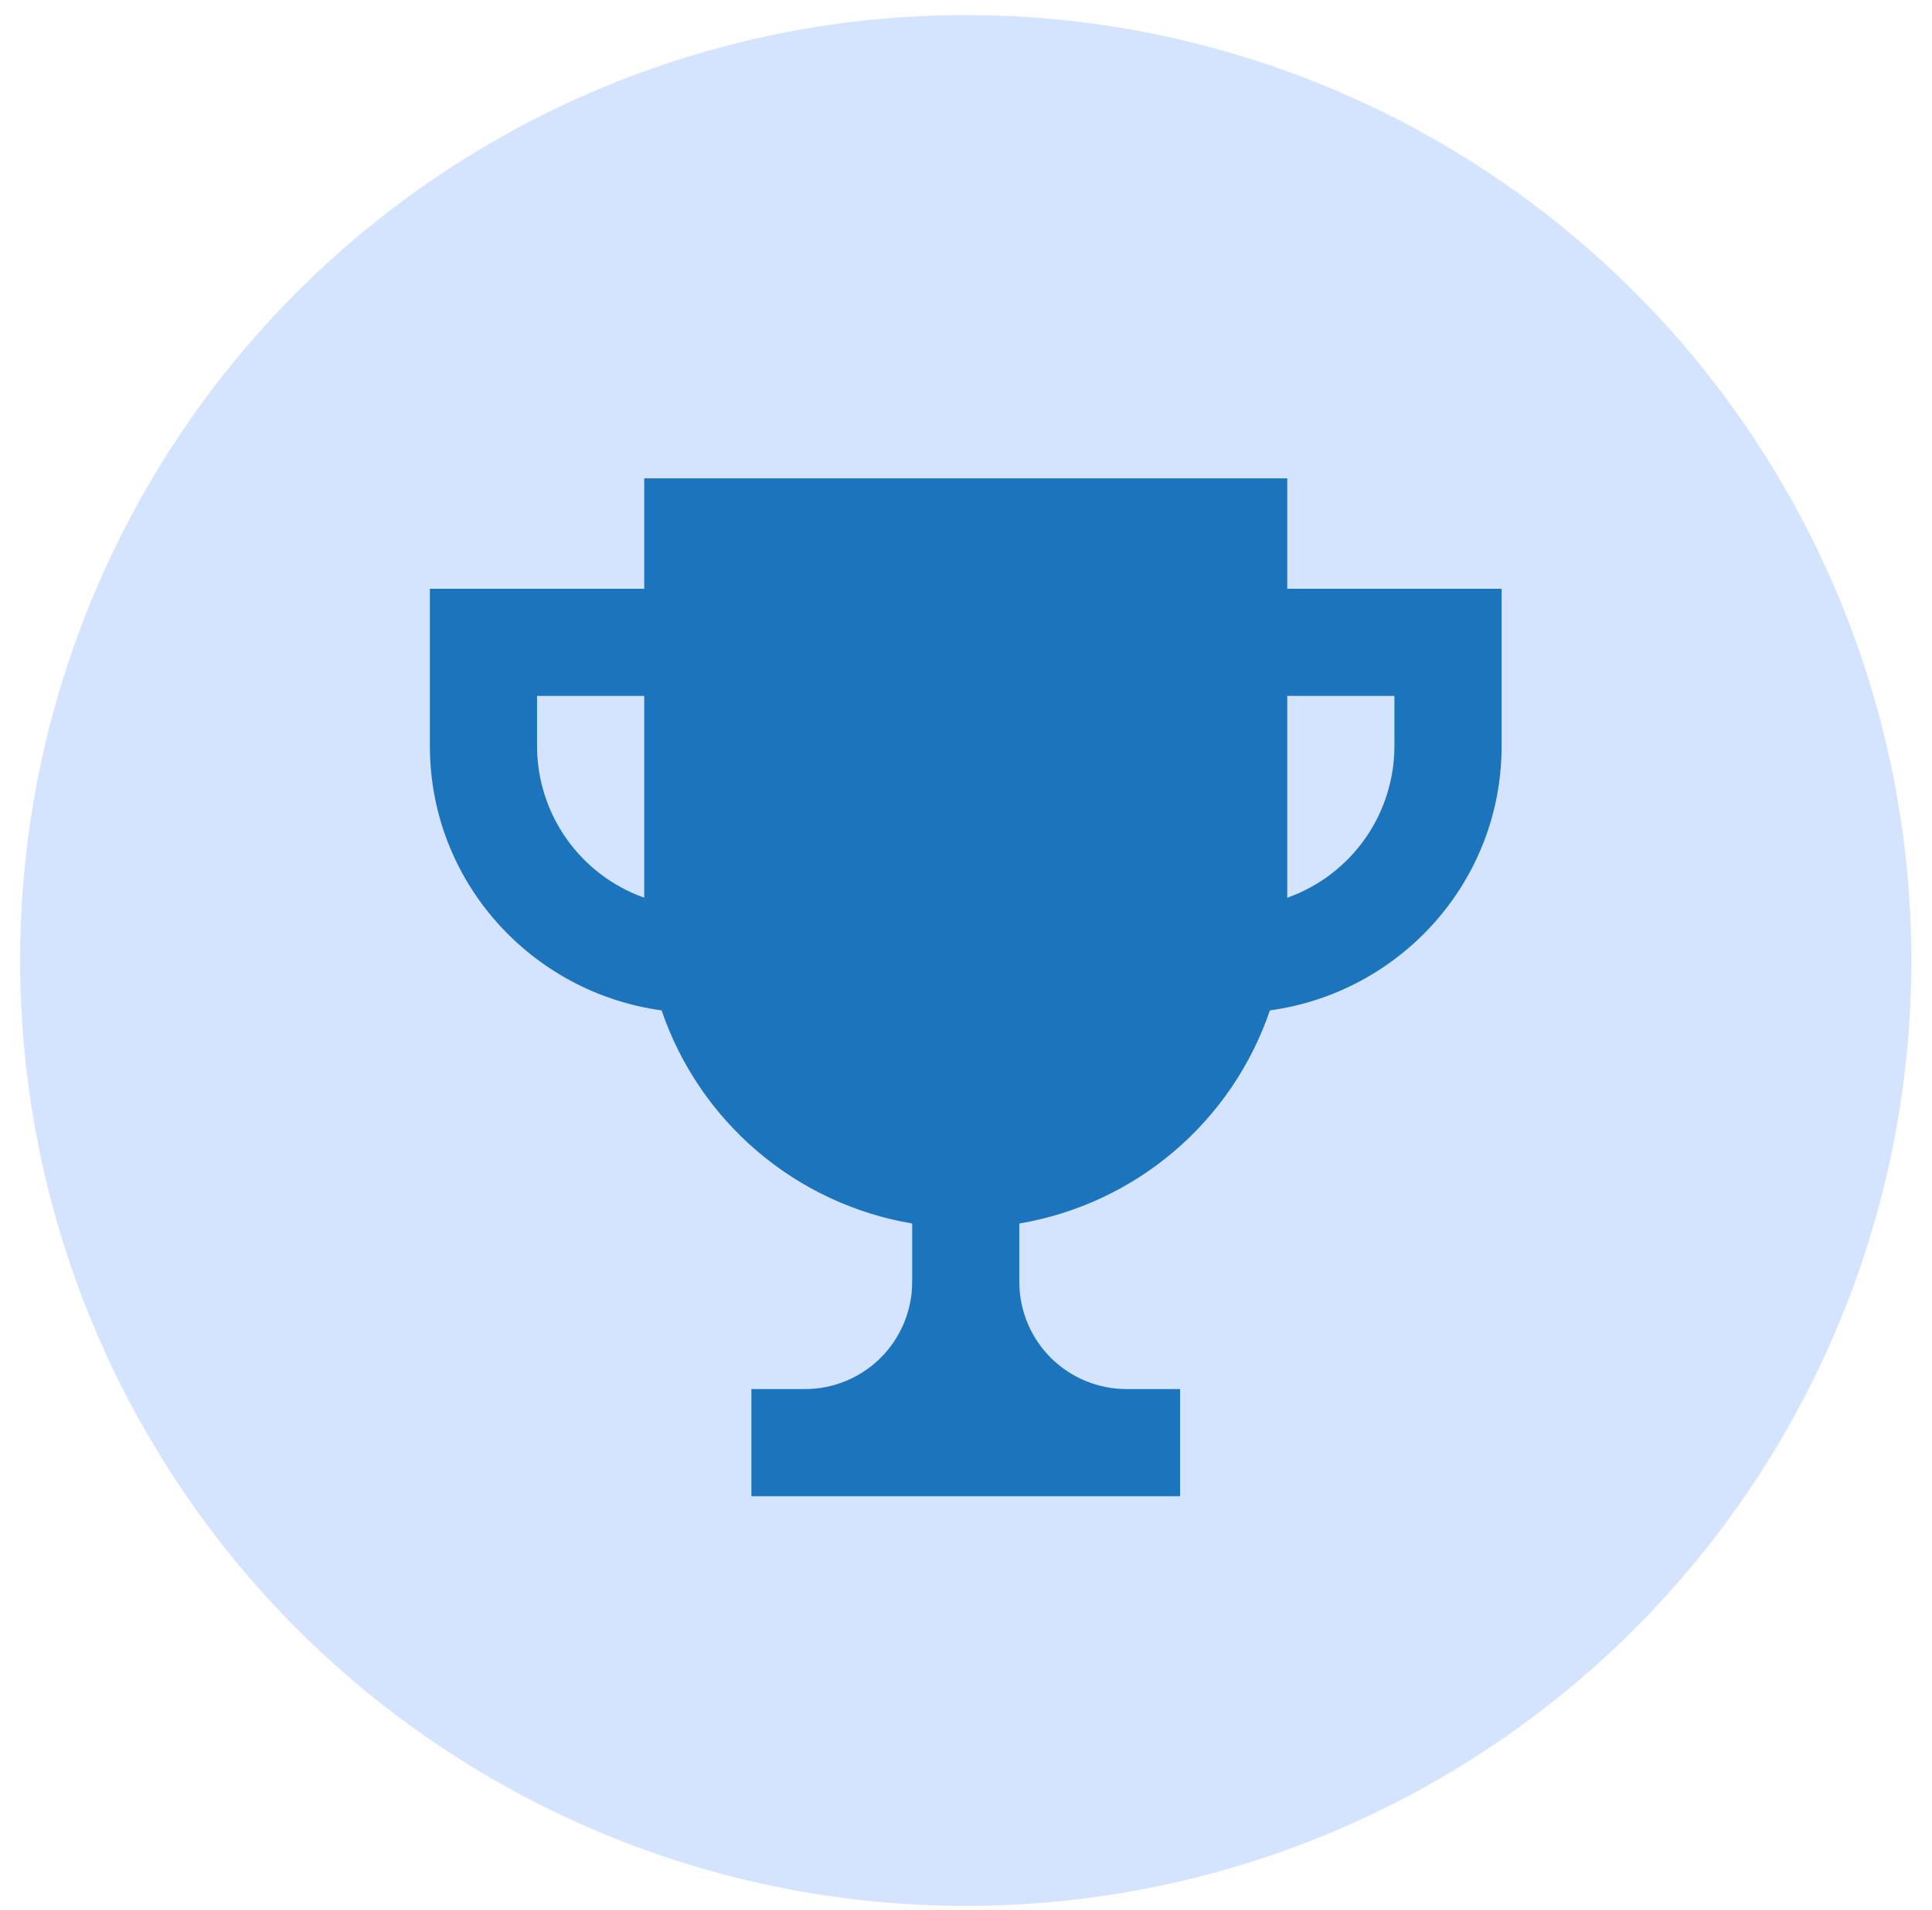
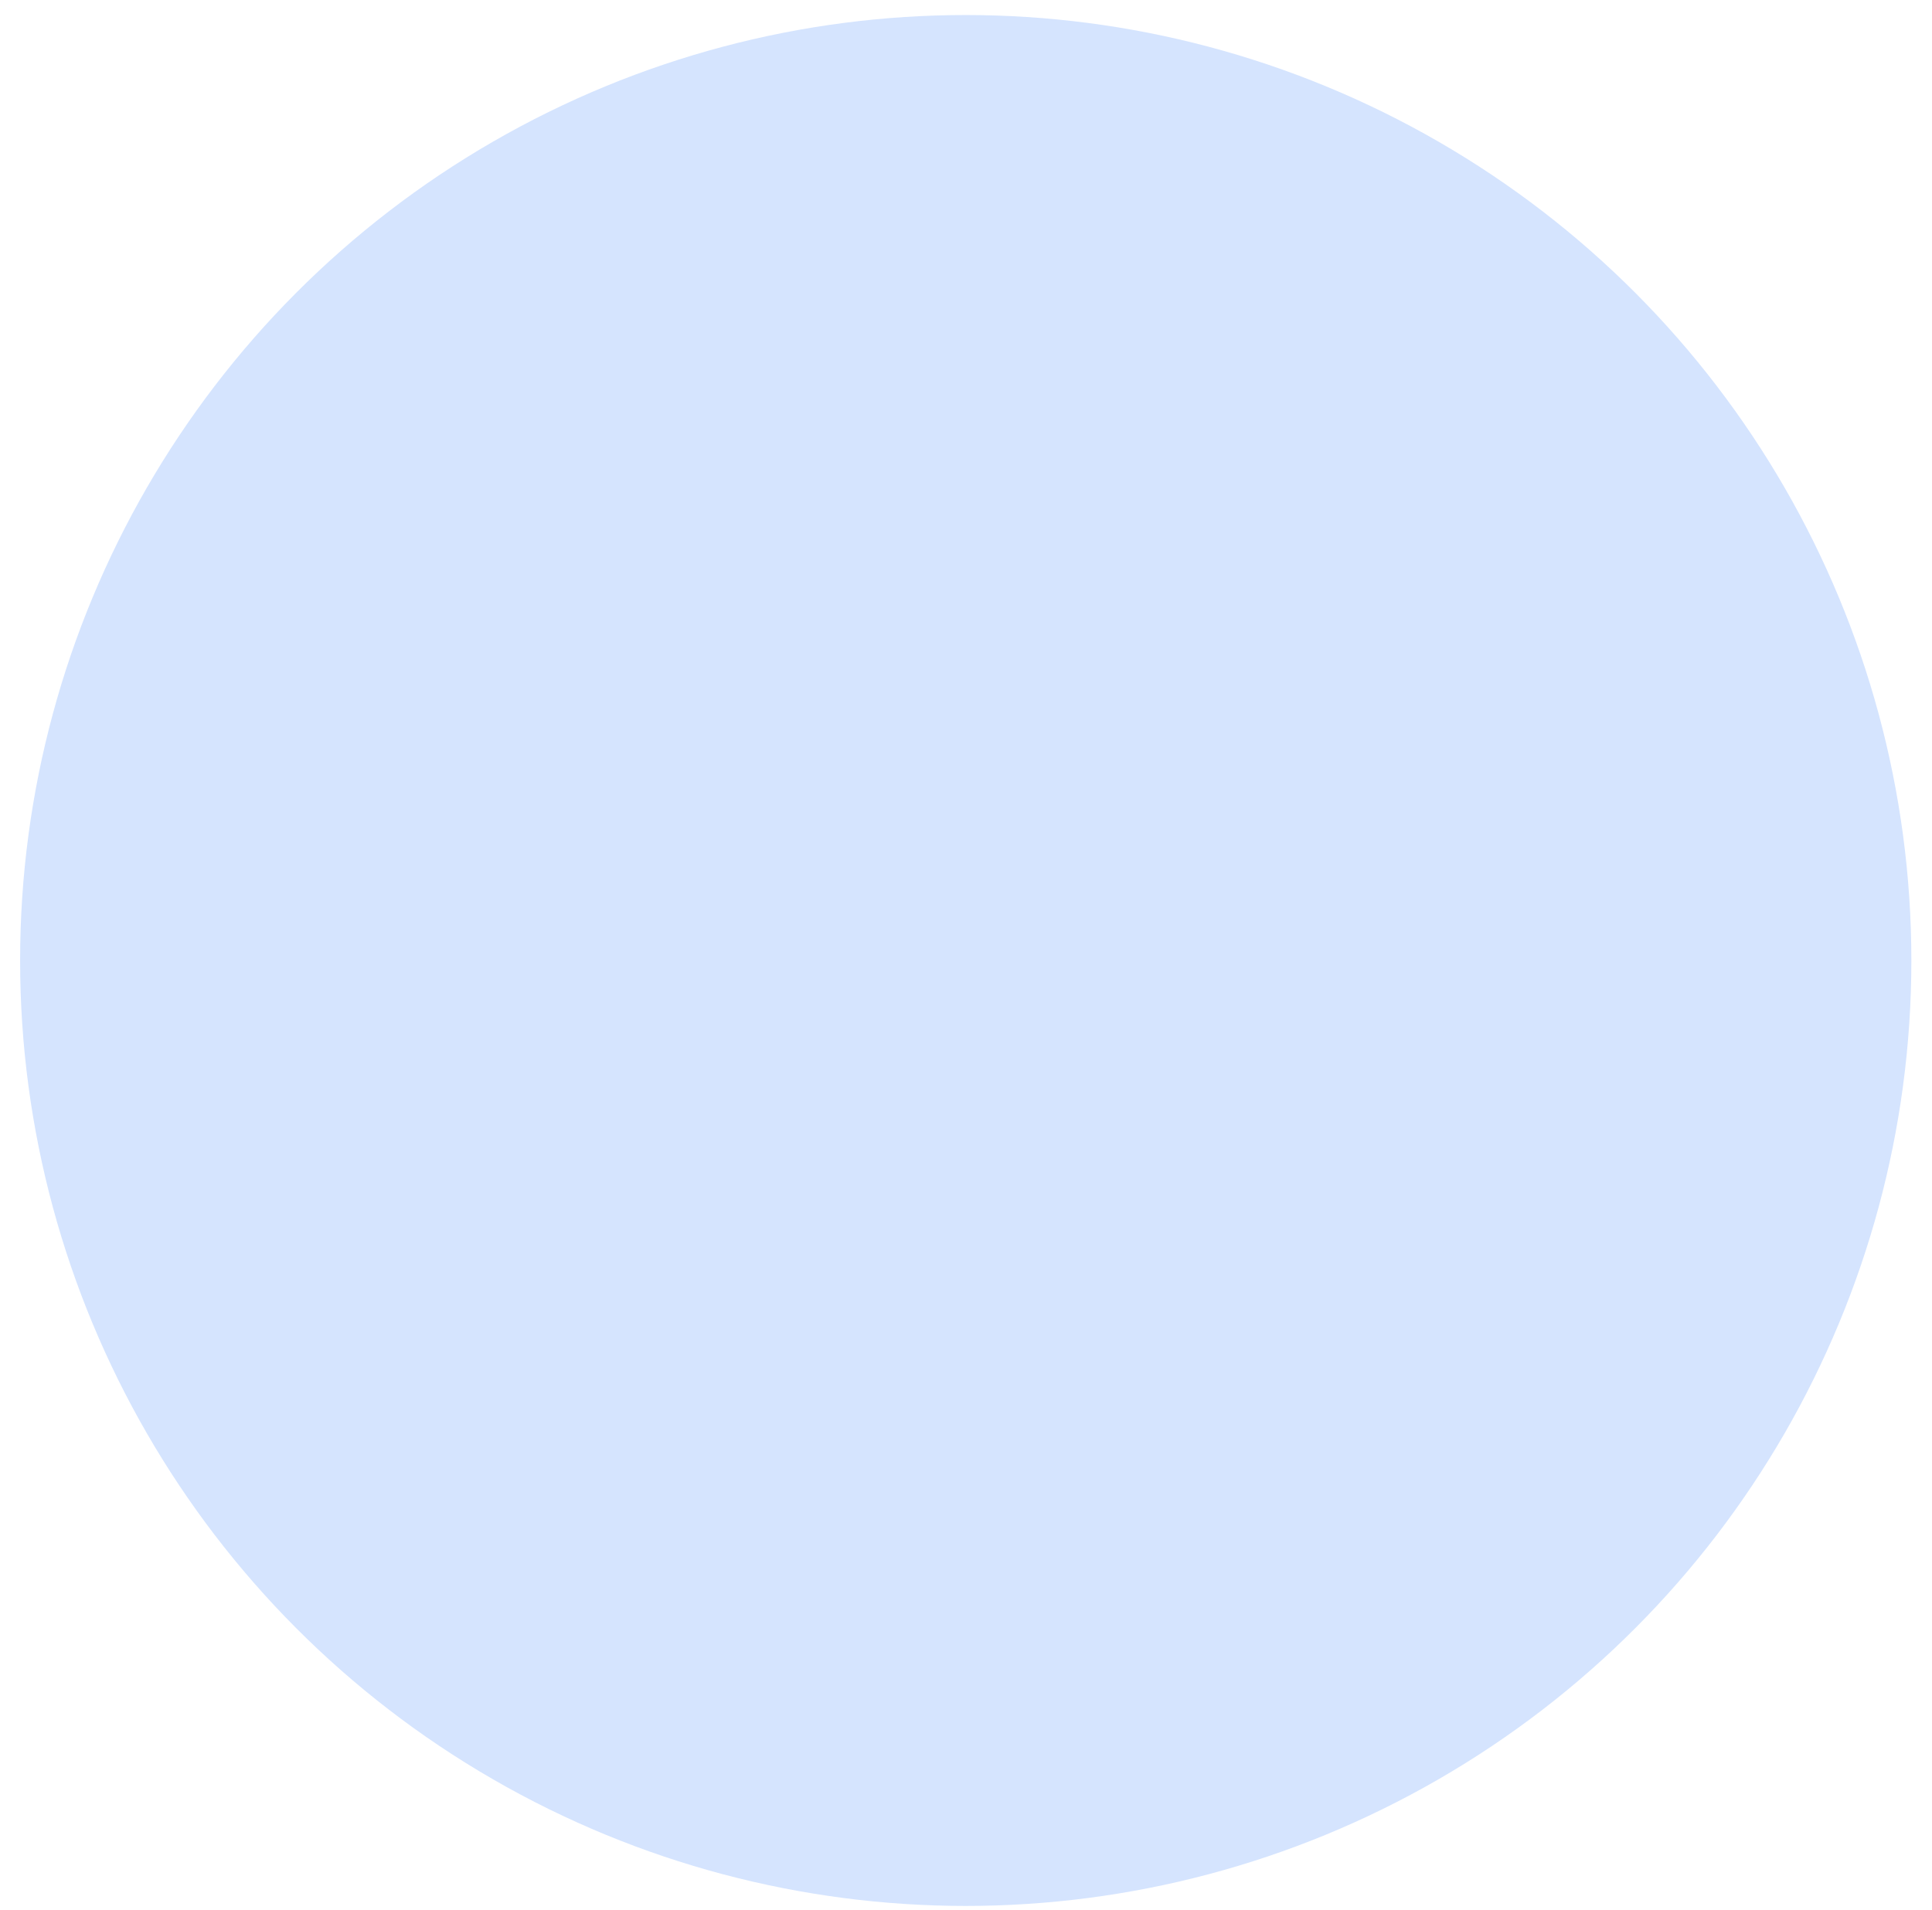
<svg xmlns="http://www.w3.org/2000/svg" width="88" height="87" viewBox="0 0 88 87" fill="none">
  <circle cx="43.988" cy="43.757" r="43.072" fill="#D5E4FE" />
-   <path d="M58.633 26.823V21.79H29.344V26.823H19.581V33.994C19.581 40.157 24.192 45.216 30.135 46.031C30.986 48.528 32.496 50.748 34.505 52.457C36.514 54.166 38.947 55.3 41.548 55.74V58.401C41.548 59.696 41.033 60.937 40.118 61.853C39.202 62.768 37.961 63.282 36.666 63.282H34.225V68.164H53.751V63.282H51.31C50.016 63.282 48.774 62.768 47.859 61.853C46.943 60.937 46.429 59.696 46.429 58.401V55.74C49.03 55.3 51.463 54.166 53.472 52.457C55.481 50.748 56.991 48.528 57.842 46.031C63.785 45.216 68.396 40.157 68.396 33.994V26.823H58.633ZM24.462 33.994V31.704H29.344V40.896C27.917 40.39 26.682 39.455 25.808 38.219C24.934 36.983 24.464 35.507 24.462 33.994ZM63.514 33.994C63.512 35.508 63.042 36.984 62.168 38.22C61.294 39.456 60.059 40.392 58.633 40.898V31.704H63.514V33.994Z" fill="#1C75BC" />
</svg>